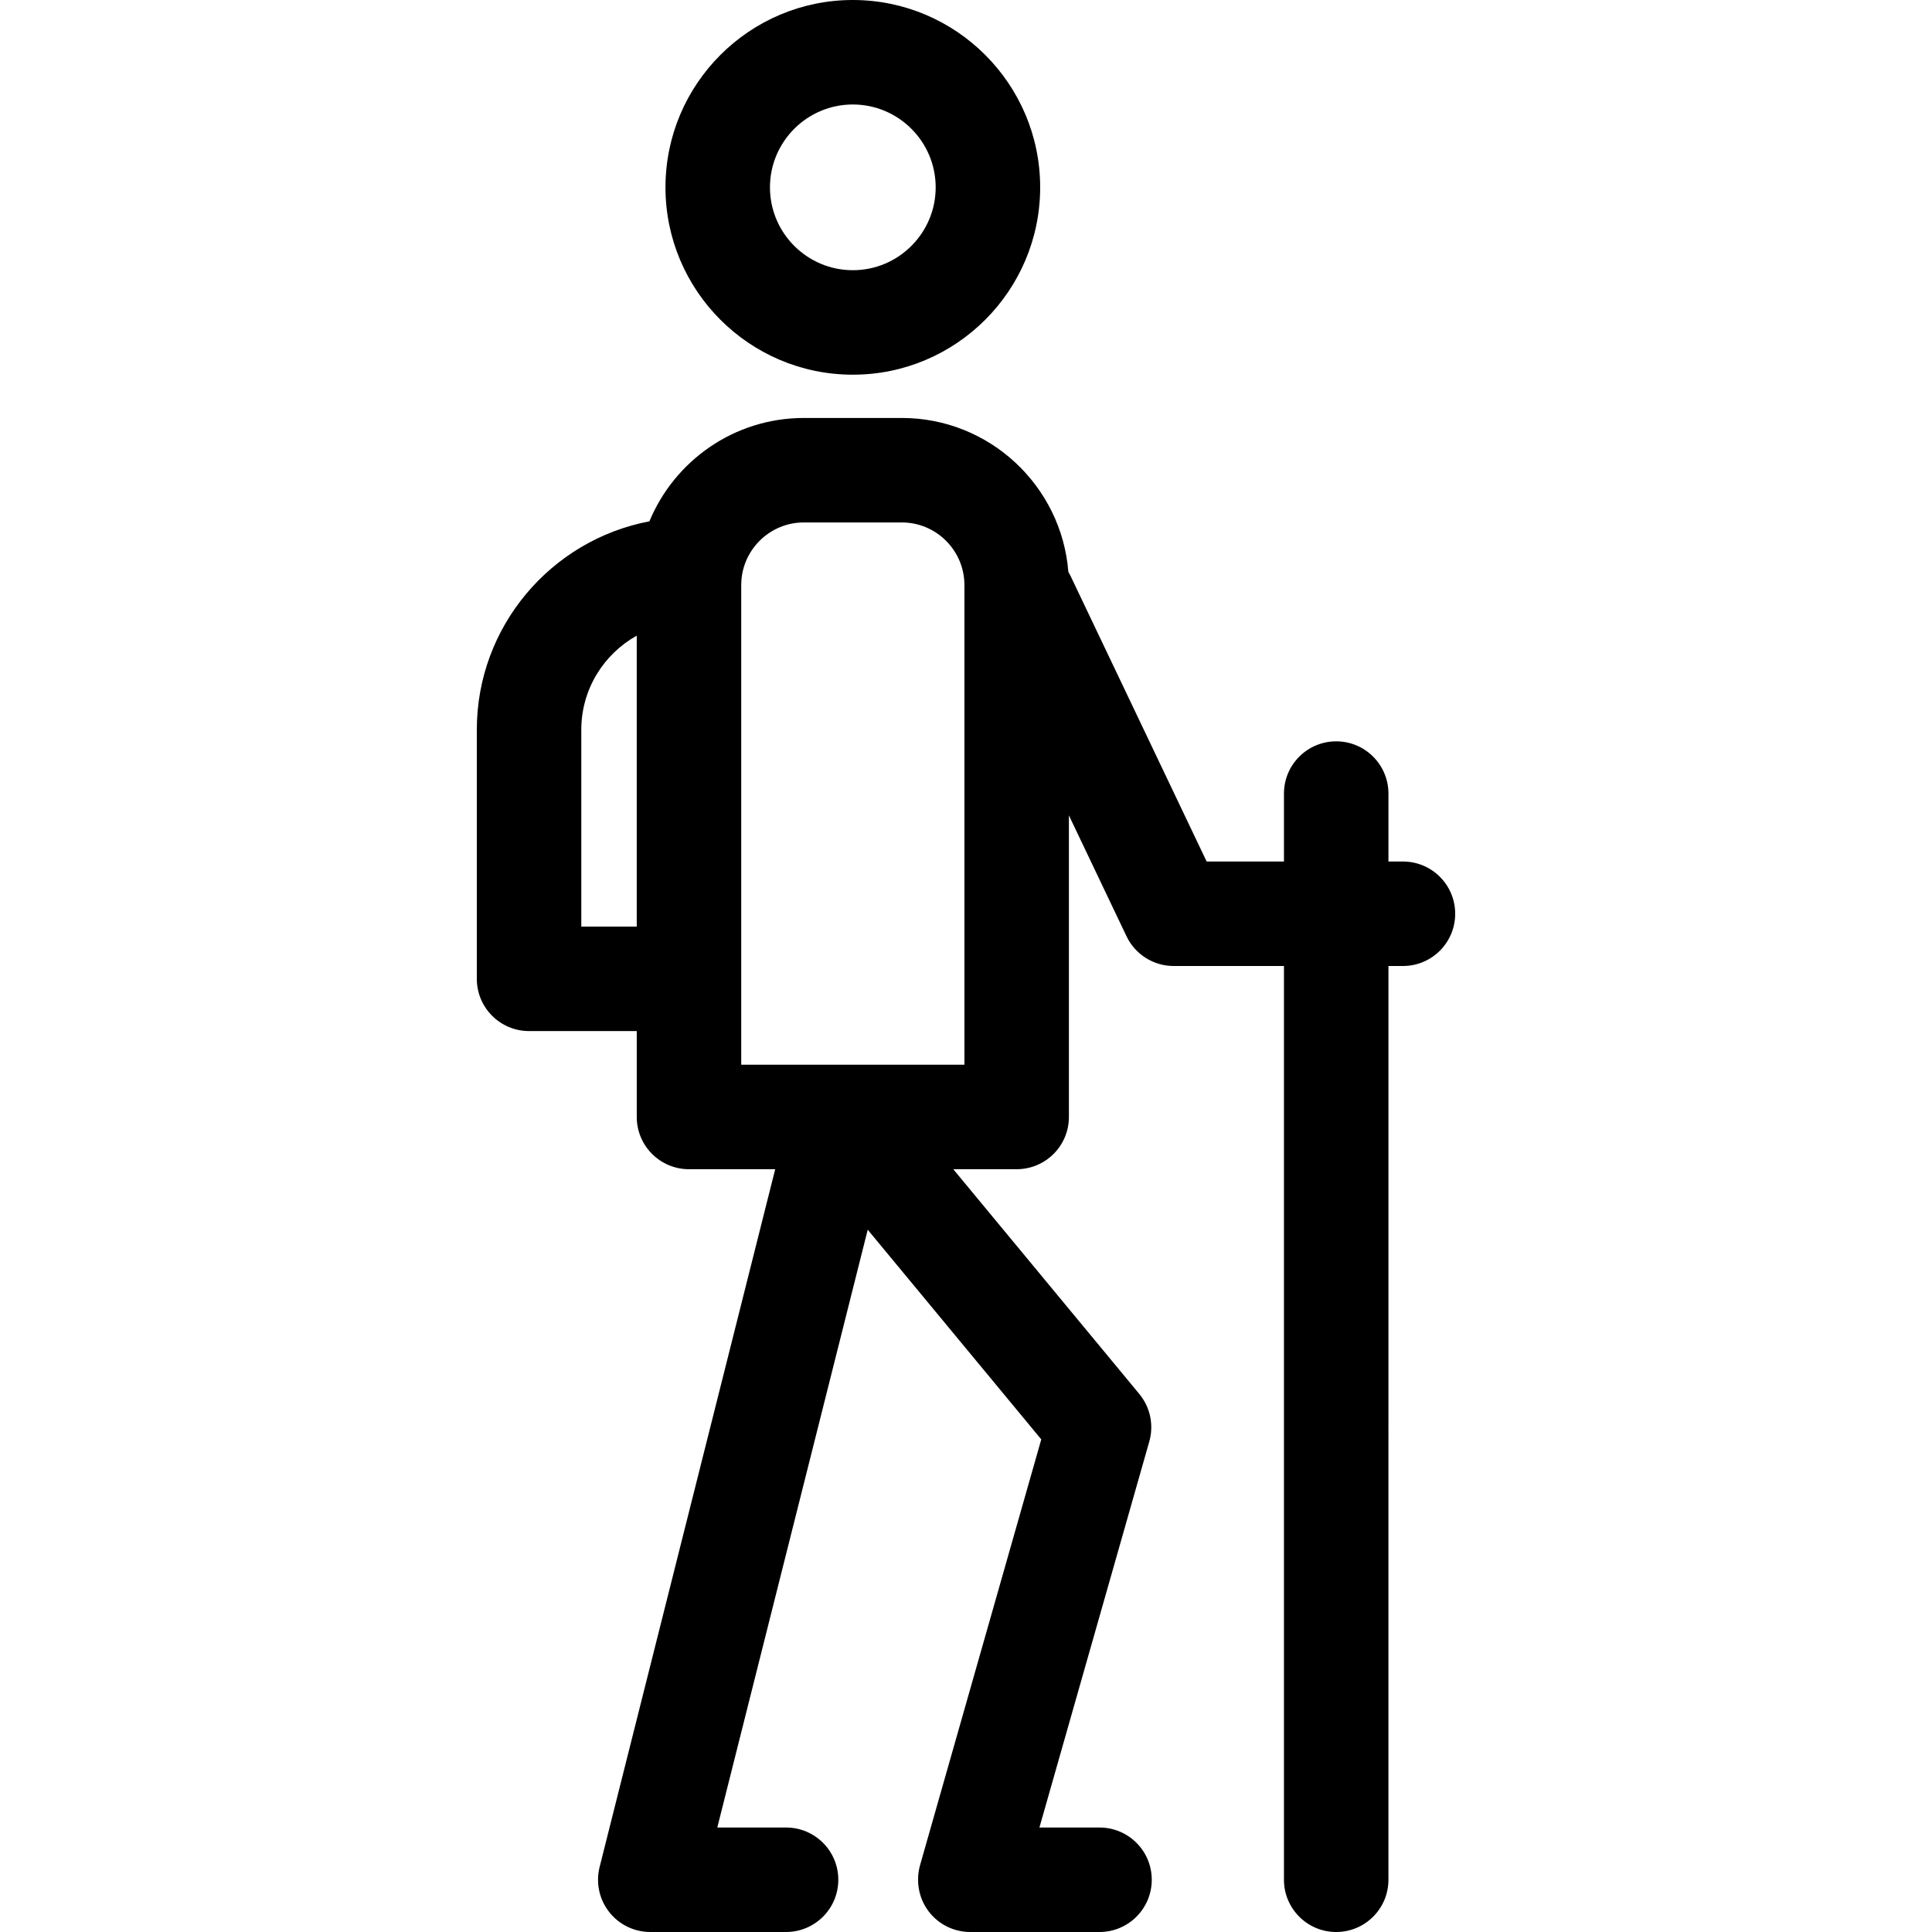
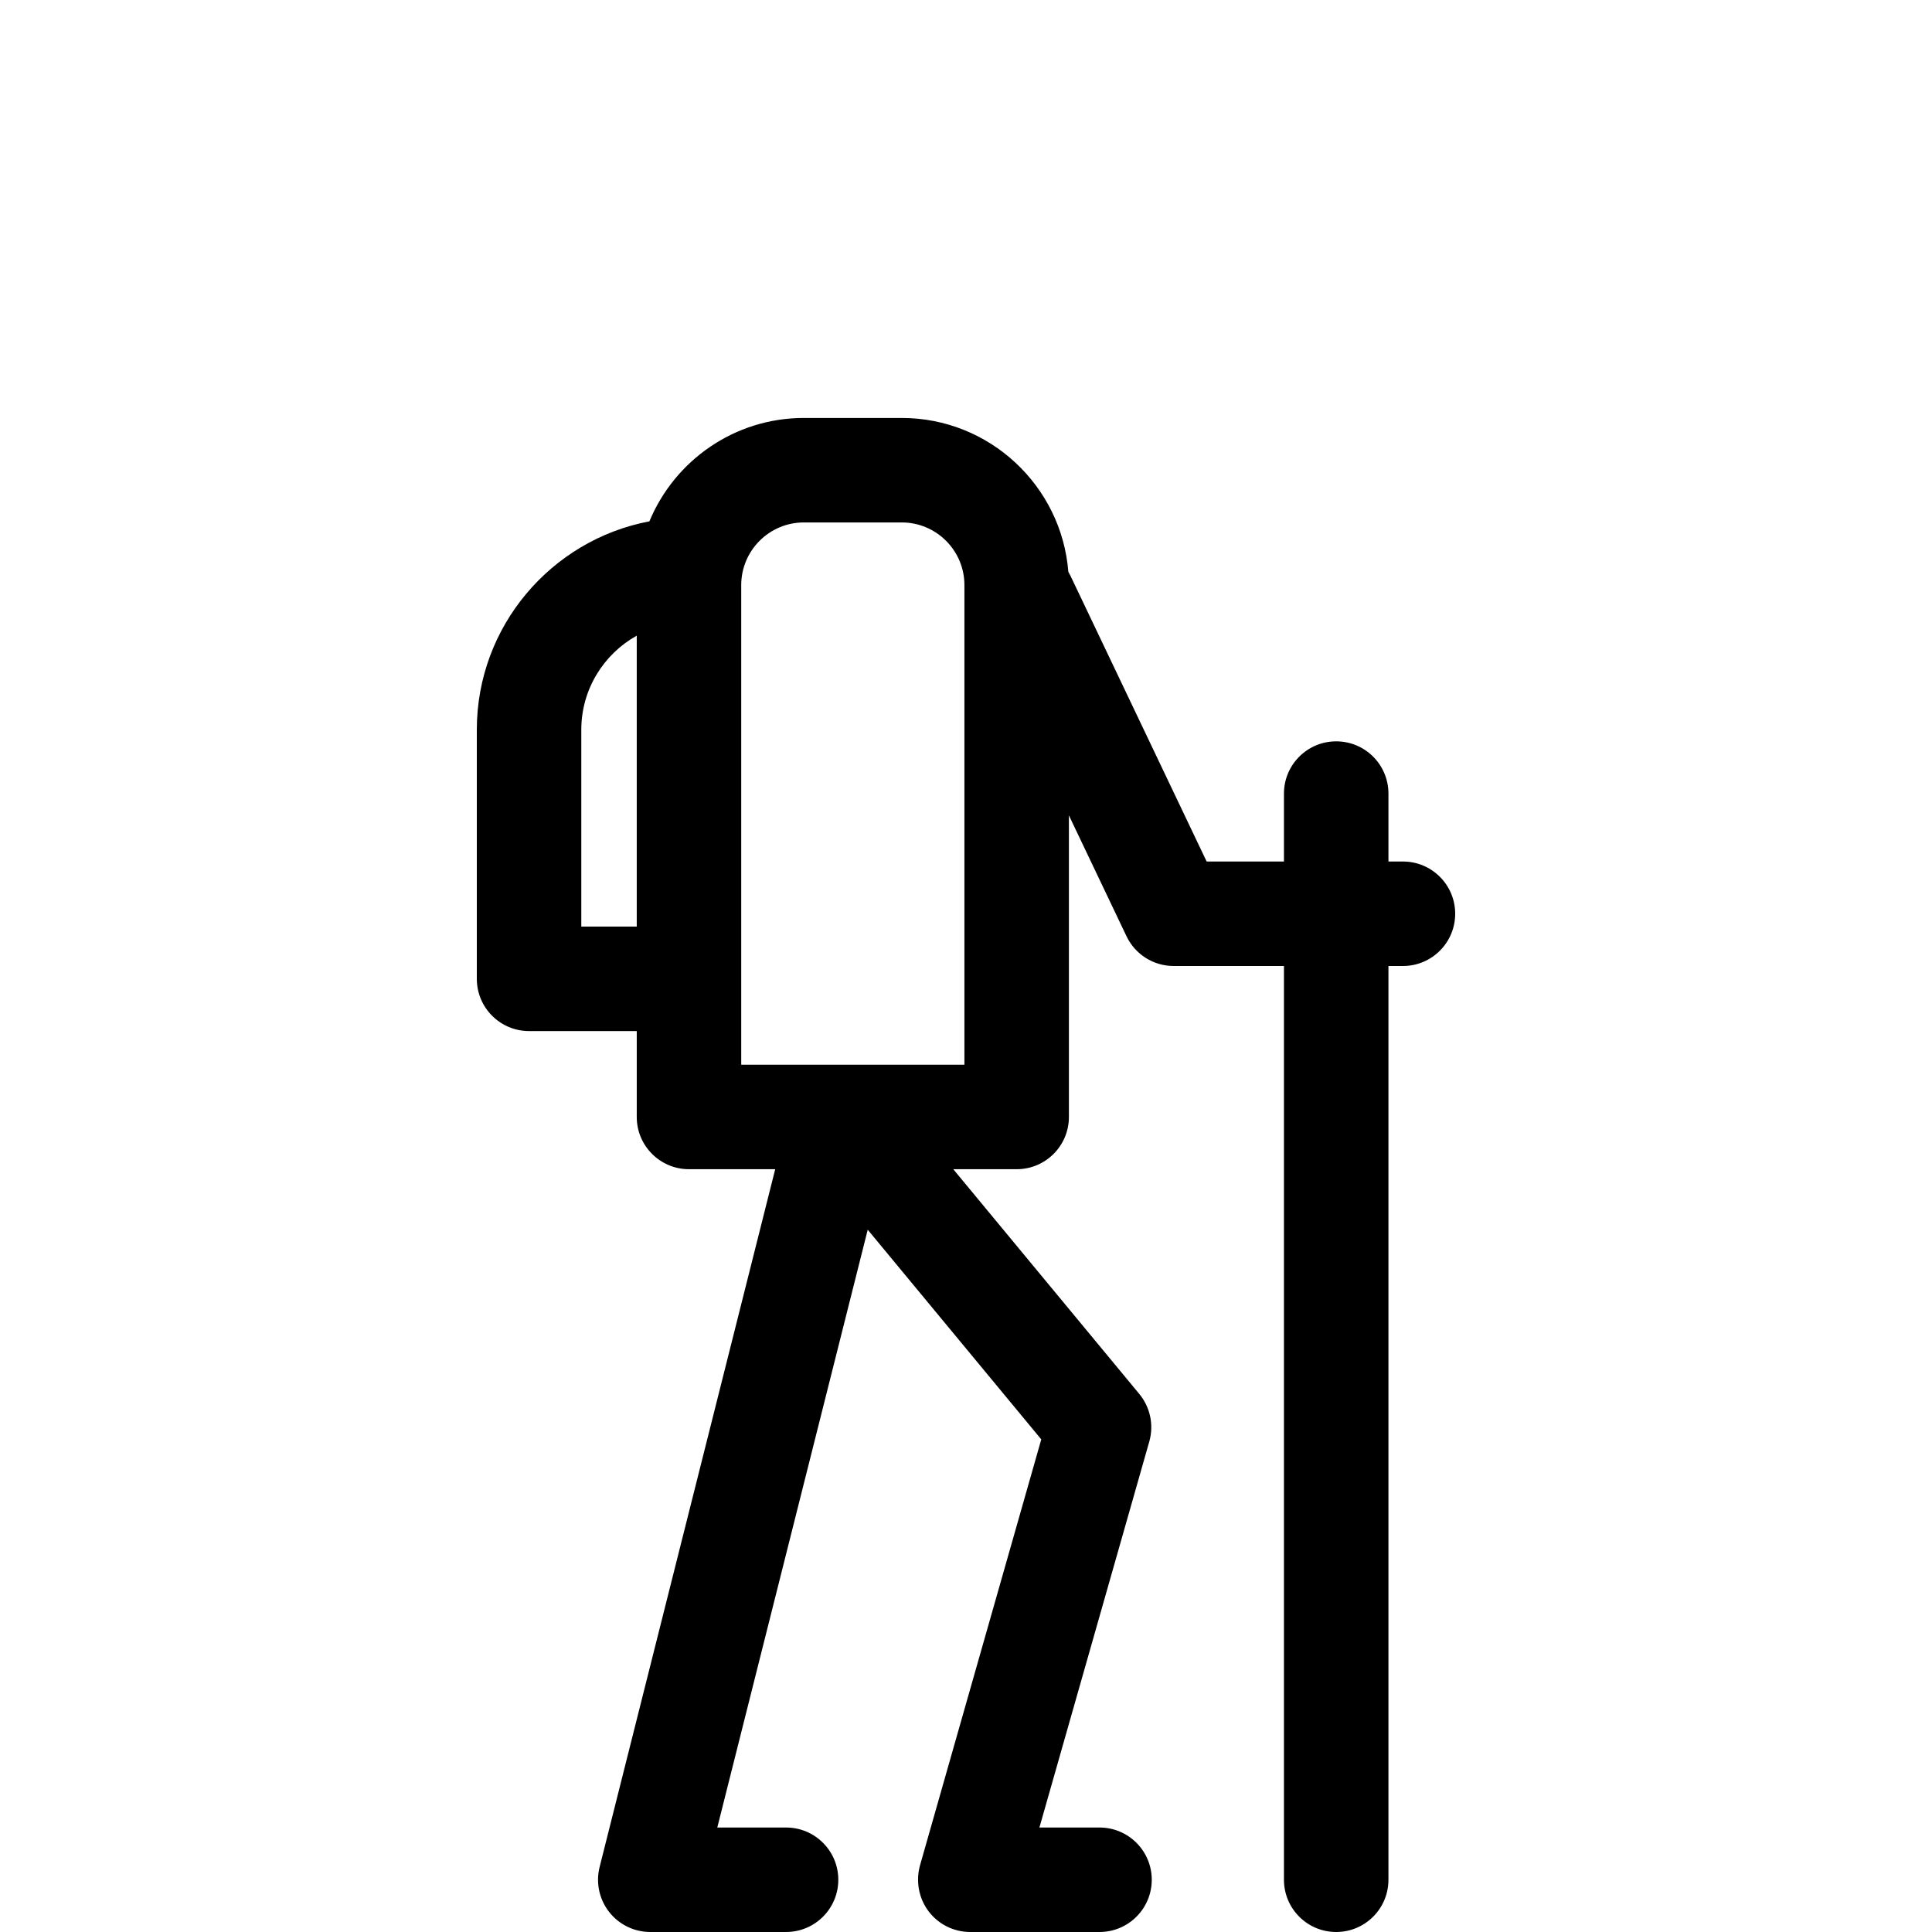
<svg xmlns="http://www.w3.org/2000/svg" fill="#000000" height="800px" width="800px" version="1.1" id="Capa_1" viewBox="0 0 332.824 332.824" xml:space="preserve">
  <g>
-     <path d="M146.915,64.548c17.796,0,32.274-14.478,32.274-32.274C179.189,14.478,164.711,0,146.915,0s-32.274,14.478-32.274,32.274   C114.641,50.07,129.119,64.548,146.915,64.548z M146.915,18c7.871,0,14.274,6.403,14.274,14.274   c0,7.871-6.403,14.274-14.274,14.274s-14.274-6.403-14.274-14.274C132.641,24.403,139.044,18,146.915,18z" />
    <path d="M241.685,148.412h-2.499V136.71c0-4.971-4.029-9-9-9s-9,4.029-9,9v11.702h-13.318l-23.449-49.199   c-0.115-0.241-0.244-0.471-0.376-0.697c-1.165-14.814-13.583-26.514-28.691-26.514h-16.871c-11.987,0-22.281,7.366-26.607,17.807   c-16.906,3.204-29.733,18.08-29.733,35.904v42.909c0,4.971,4.029,9,9,9h18.552v14.798c0,4.971,4.029,9,9,9h14.852l-30.249,120.208   c-0.678,2.69-0.076,5.542,1.63,7.729c1.705,2.188,4.324,3.467,7.098,3.467h23.391c4.971,0,9-4.029,9-9v0c0-4.971-4.029-9-9-9   h-11.846l25.915-102.982l29.896,36.12l-20.894,73.398c-0.231,0.811-0.33,1.64-0.33,2.464c0,1.935,0.61,3.844,1.803,5.423   c1.701,2.252,4.36,3.577,7.183,3.577h22.272c4.971,0,9-4.029,9-9s-4.029-9-9-9H179.06l18.927-66.488   c0.812-2.852,0.167-5.919-1.723-8.203l-32.043-38.714h10.919c4.971,0,9-4.029,9-9v-51.955l9.923,20.82   c1.492,3.133,4.653,5.128,8.124,5.128h18.999v157.412c0,4.971,4.029,9,9,9s9-4.029,9-9V166.412h2.499c4.971,0,9-4.029,9-9   S246.655,148.412,241.685,148.412z M127.691,183.419V100.79c0-5.949,4.84-10.789,10.788-10.789h16.871   c5.949,0,10.789,4.84,10.789,10.789v82.629H127.691z M100.14,125.712c0-6.964,3.862-13.037,9.552-16.209v50.118h-9.552V125.712z" />
  </g>
</svg>